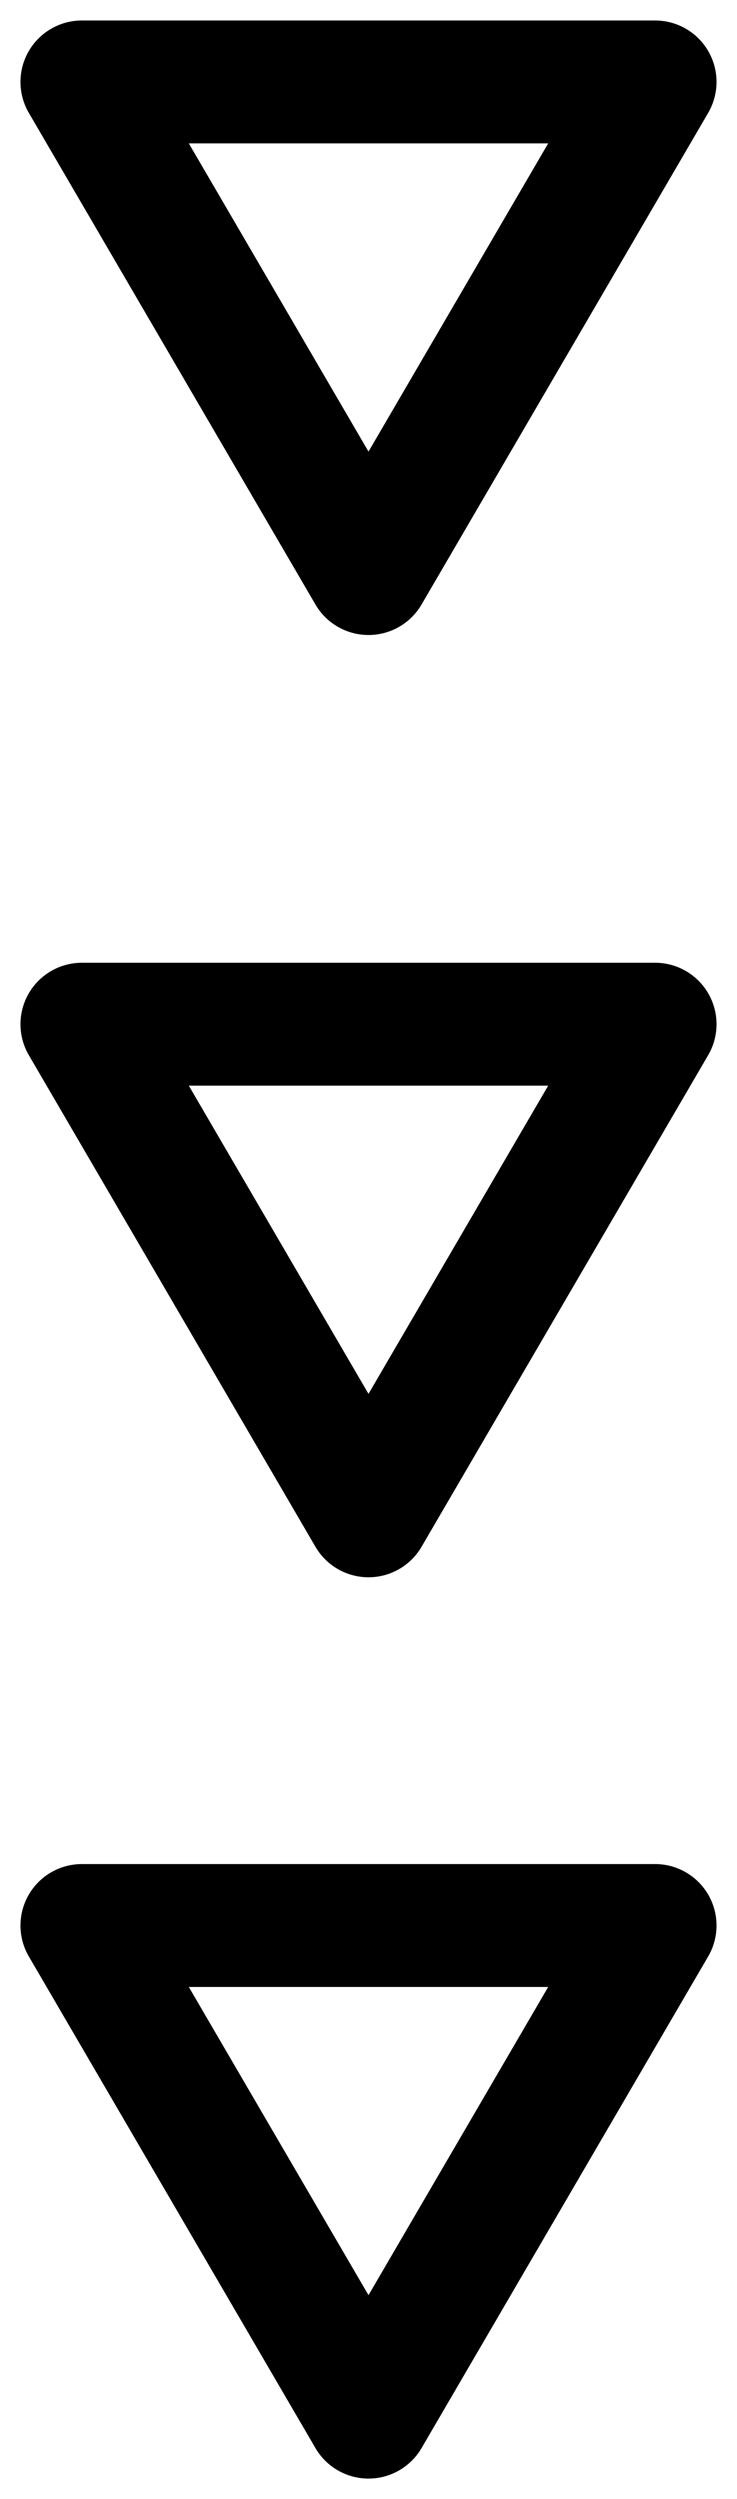
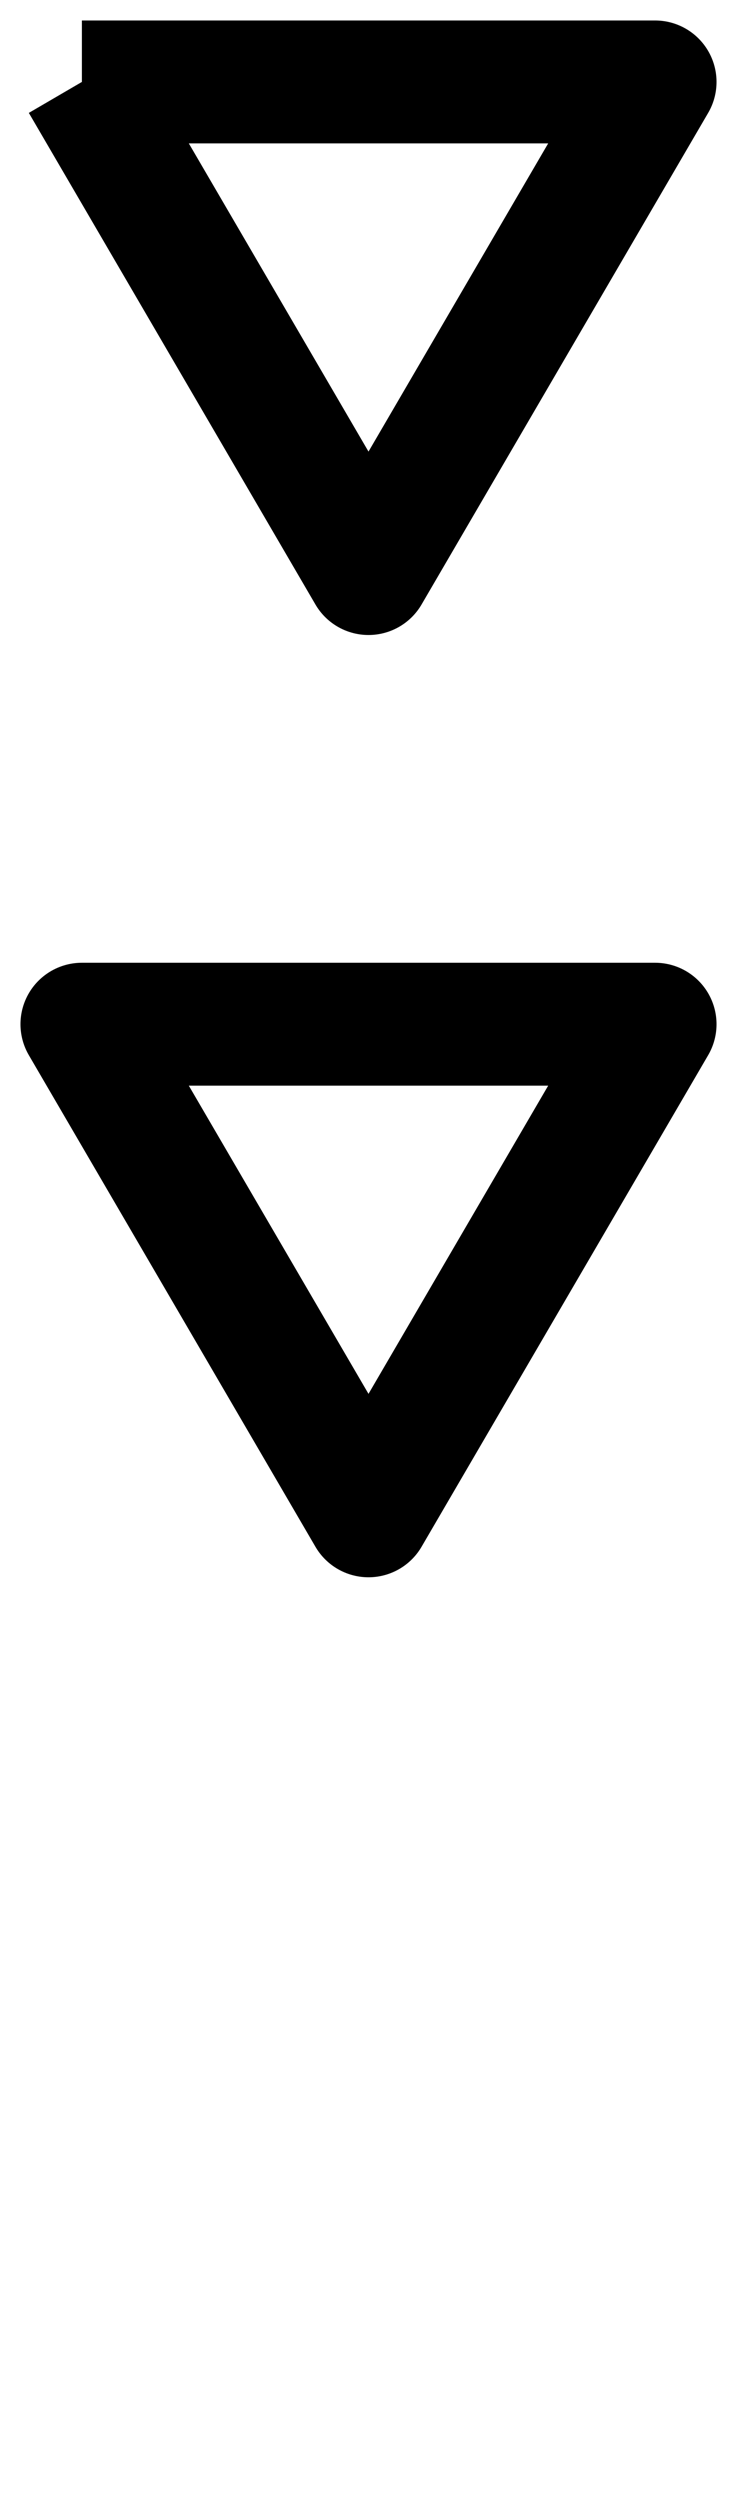
<svg xmlns="http://www.w3.org/2000/svg" width="18" height="61" viewBox="0 0 18 61" fill="none">
-   <path d="M2 2L16 2L9 14L2 2Z" stroke="black" stroke-width="3" stroke-linejoin="round" />
+   <path d="M2 2L16 2L9 14L2 2" stroke="black" stroke-width="3" stroke-linejoin="round" />
  <path d="M2 25L16 25L9 37L2 25Z" stroke="black" stroke-width="3" stroke-linejoin="round" />
-   <path d="M2 47L16 47L9 59L2 47Z" stroke="black" stroke-width="3" stroke-linejoin="round" />
</svg>